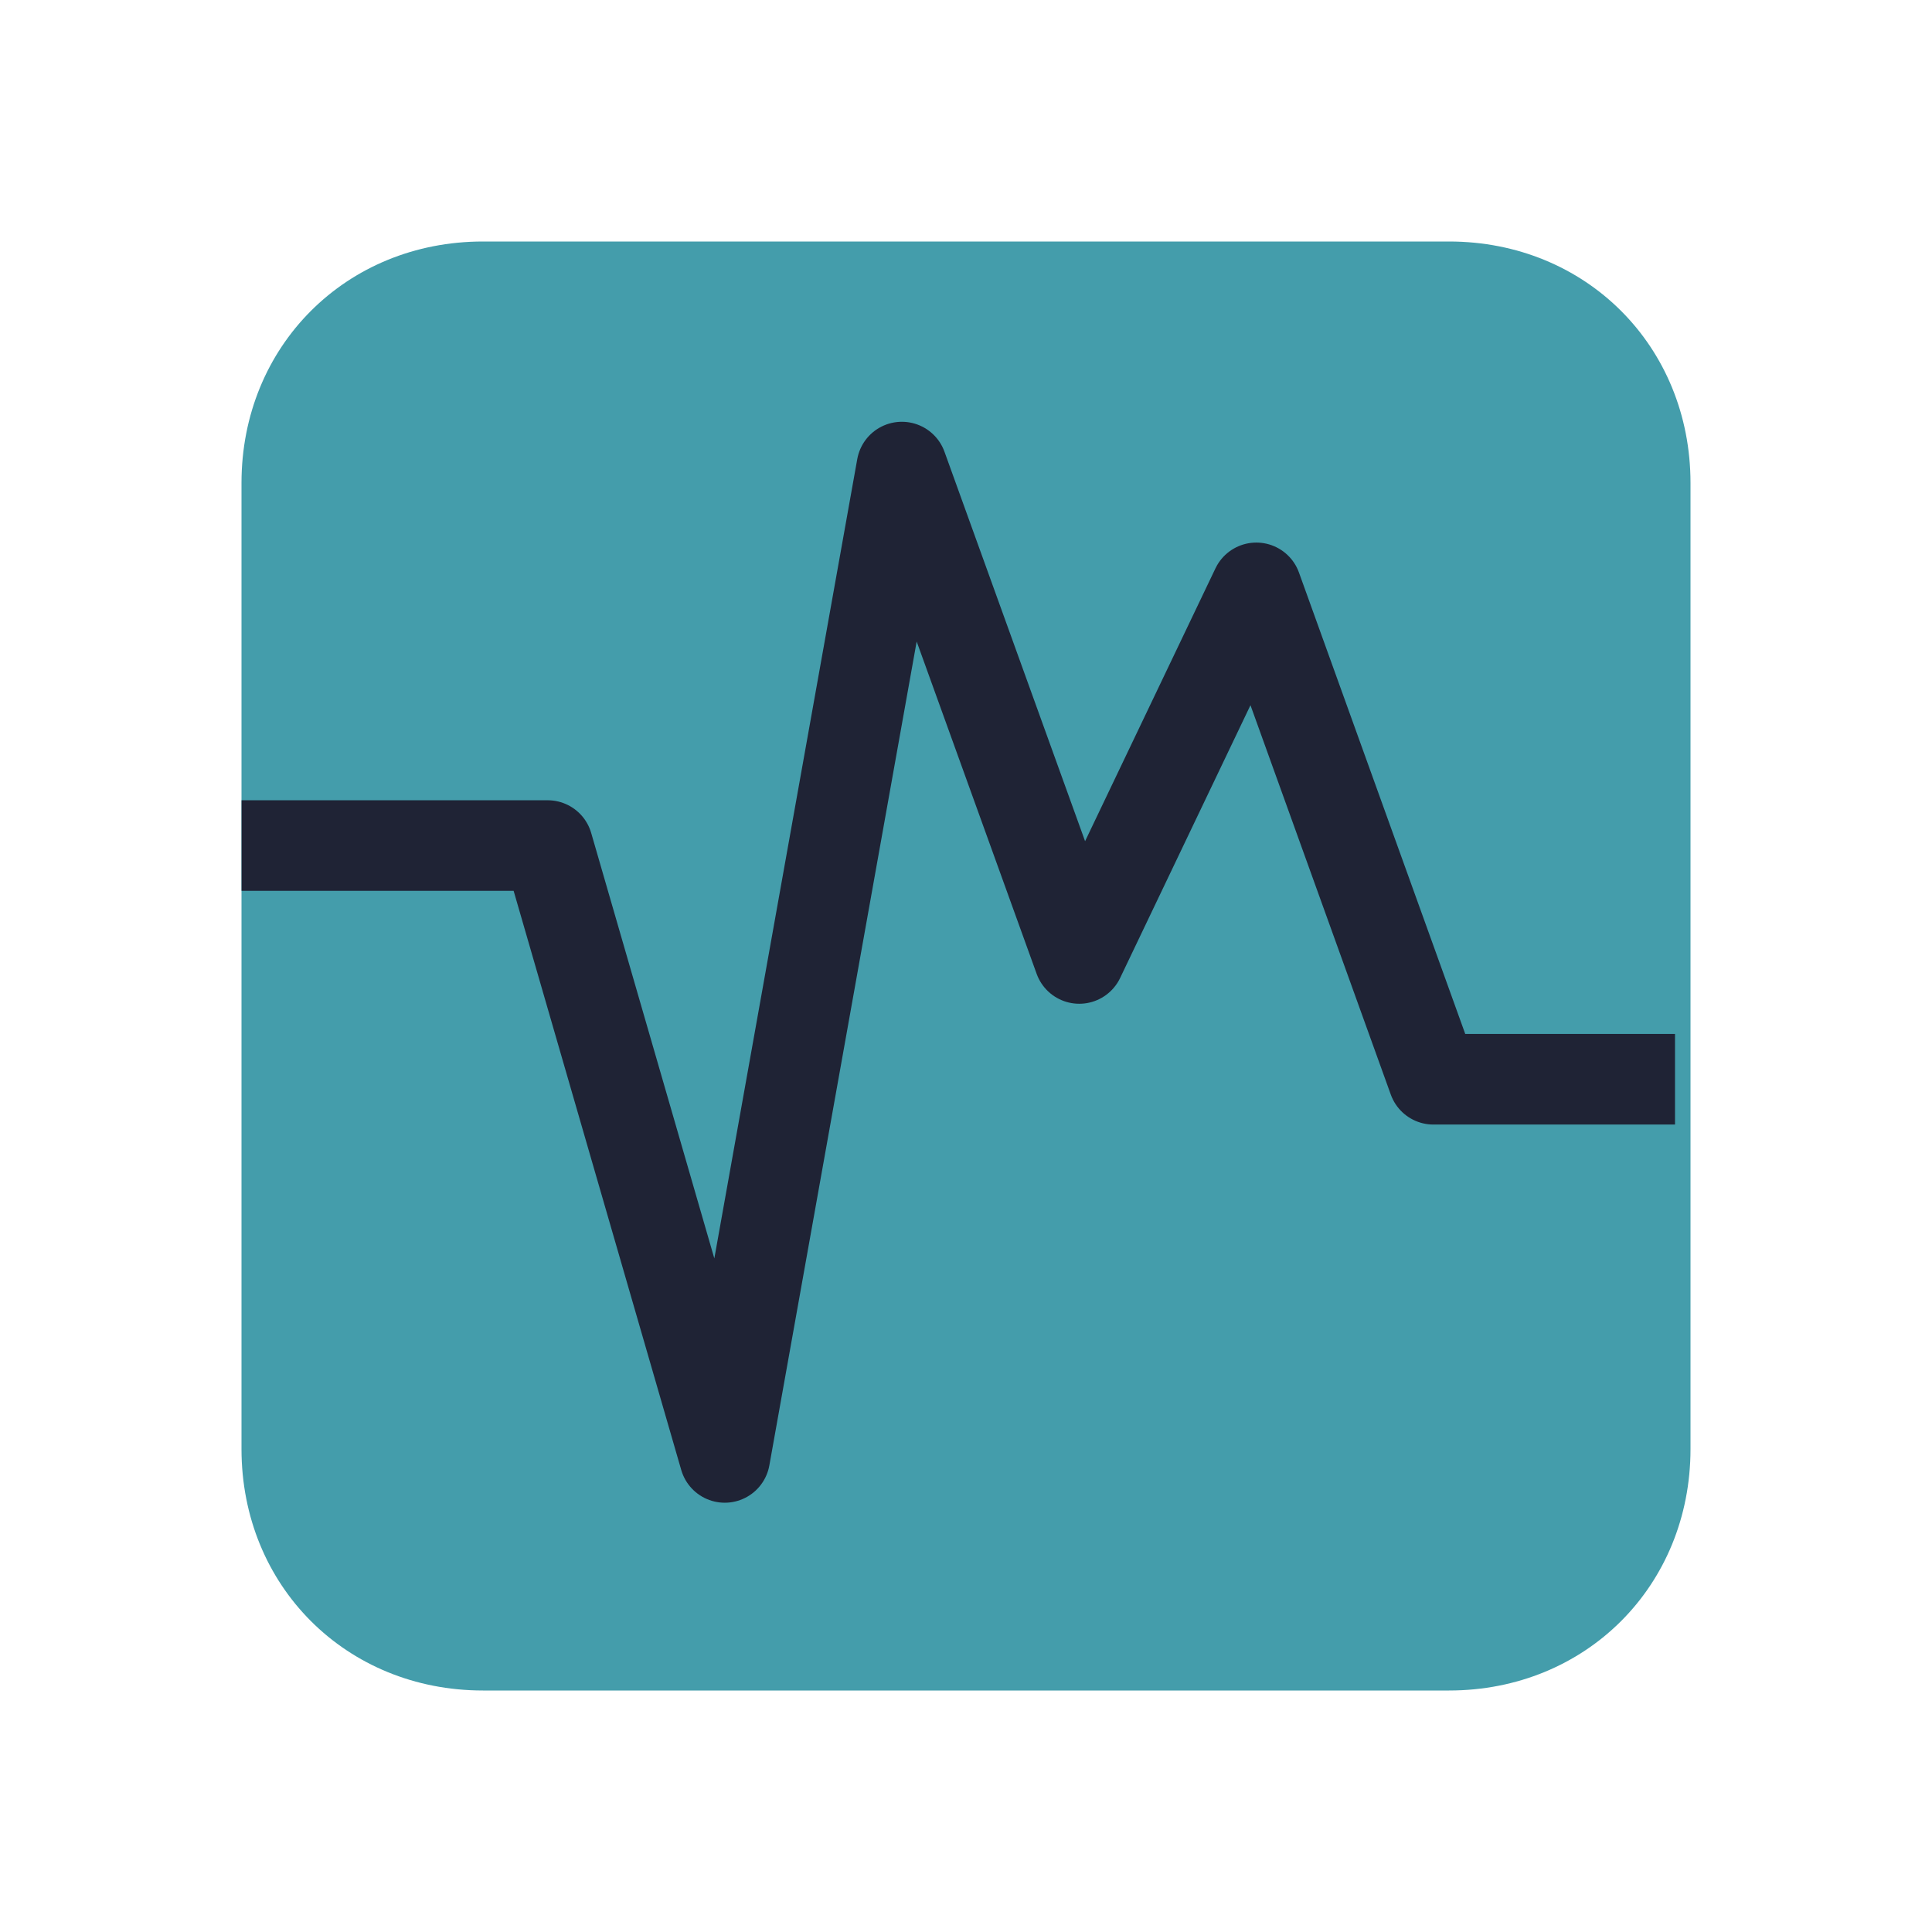
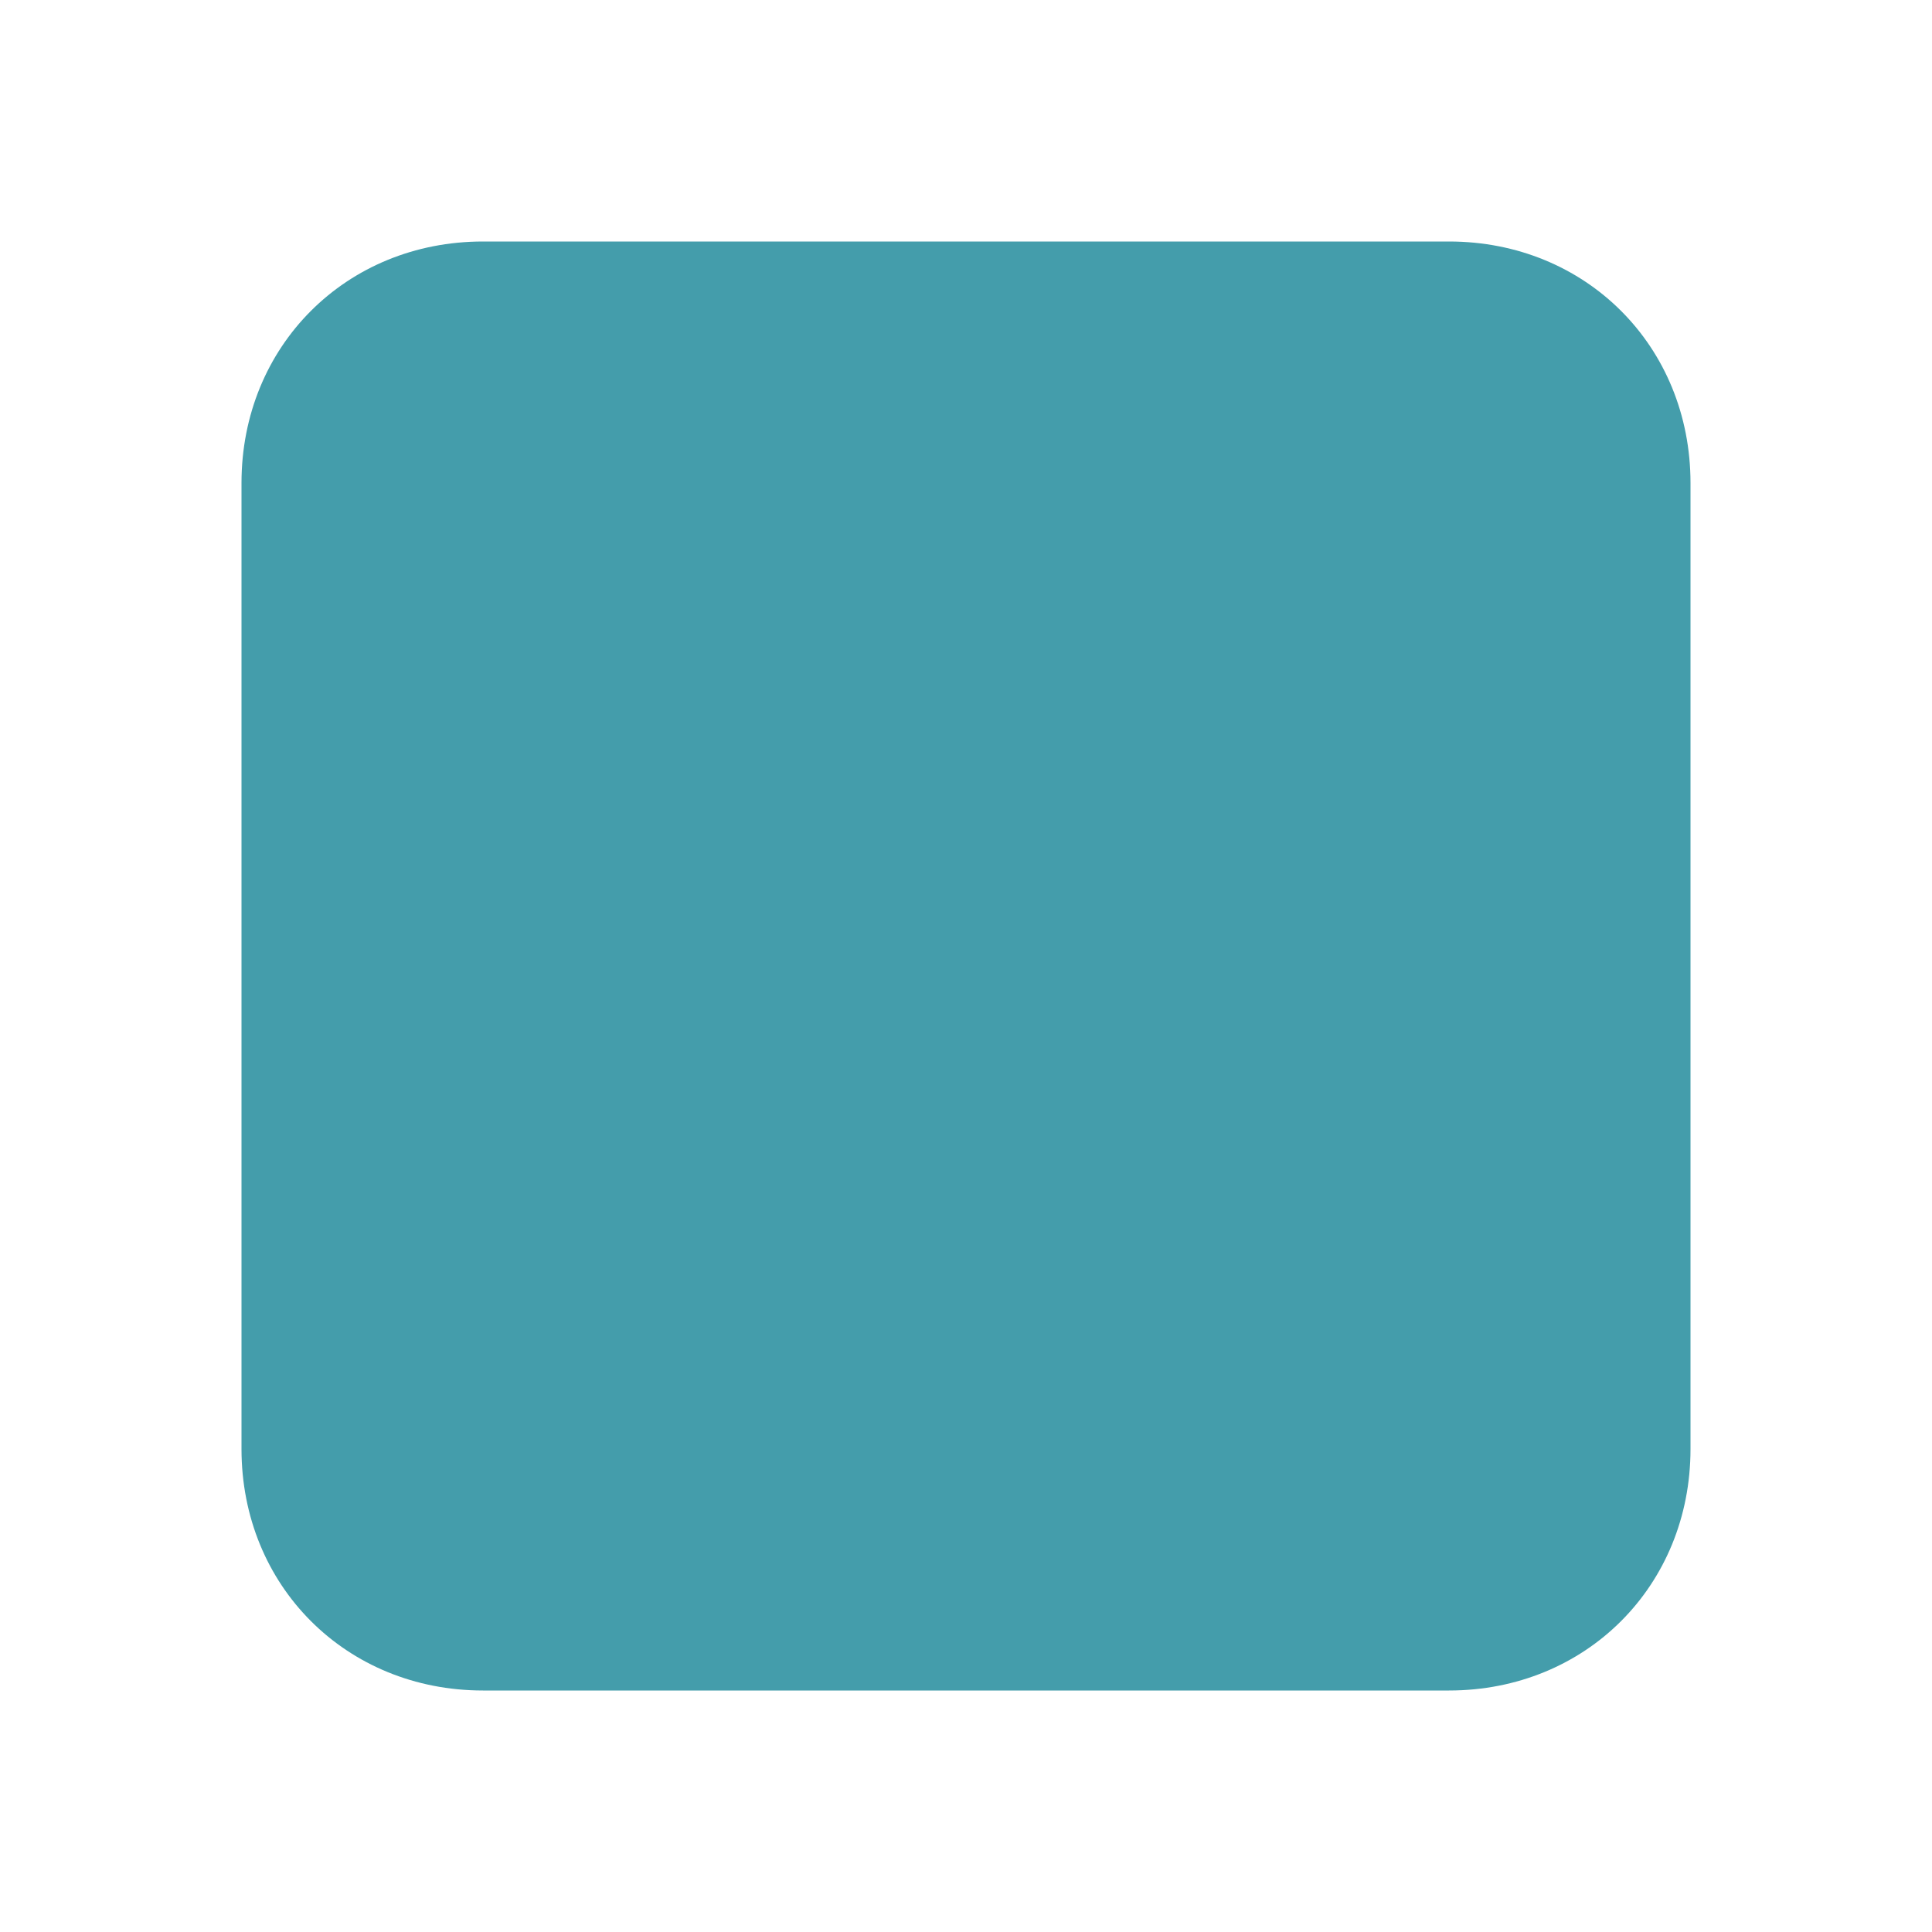
<svg xmlns="http://www.w3.org/2000/svg" width="22" height="22" viewBox="0 0 22 22">
  <path fill-rule="nonzero" fill="#449dab" fill-opacity="1" d="M 5.5 2.75 L 16.5 2.75 C 18.059 2.75 19.25 3.941 19.25 5.5 L 19.25 16.5 C 19.25 18.059 18.059 19.25 16.5 19.25 L 5.5 19.25 C 3.941 19.25 2.75 18.059 2.75 16.5 L 2.75 5.5 C 2.75 3.941 3.941 2.75 5.5 2.75 Z M 5.5 2.75 " />
-   <path fill="none" stroke-width="1.125" stroke-linecap="butt" stroke-linejoin="round" stroke="#1f2335" stroke-opacity="1" stroke-miterlimit="1.5" d="M 3 10.5 L 6.801 10.5 L 9 18.098 L 11.199 5.8 L 13.402 11.902 L 15.601 7.3 L 17.8 13.402 L 20.8 13.402 " transform="matrix(0.917, 0, 0, 0.917, 0, 0)" />
</svg>